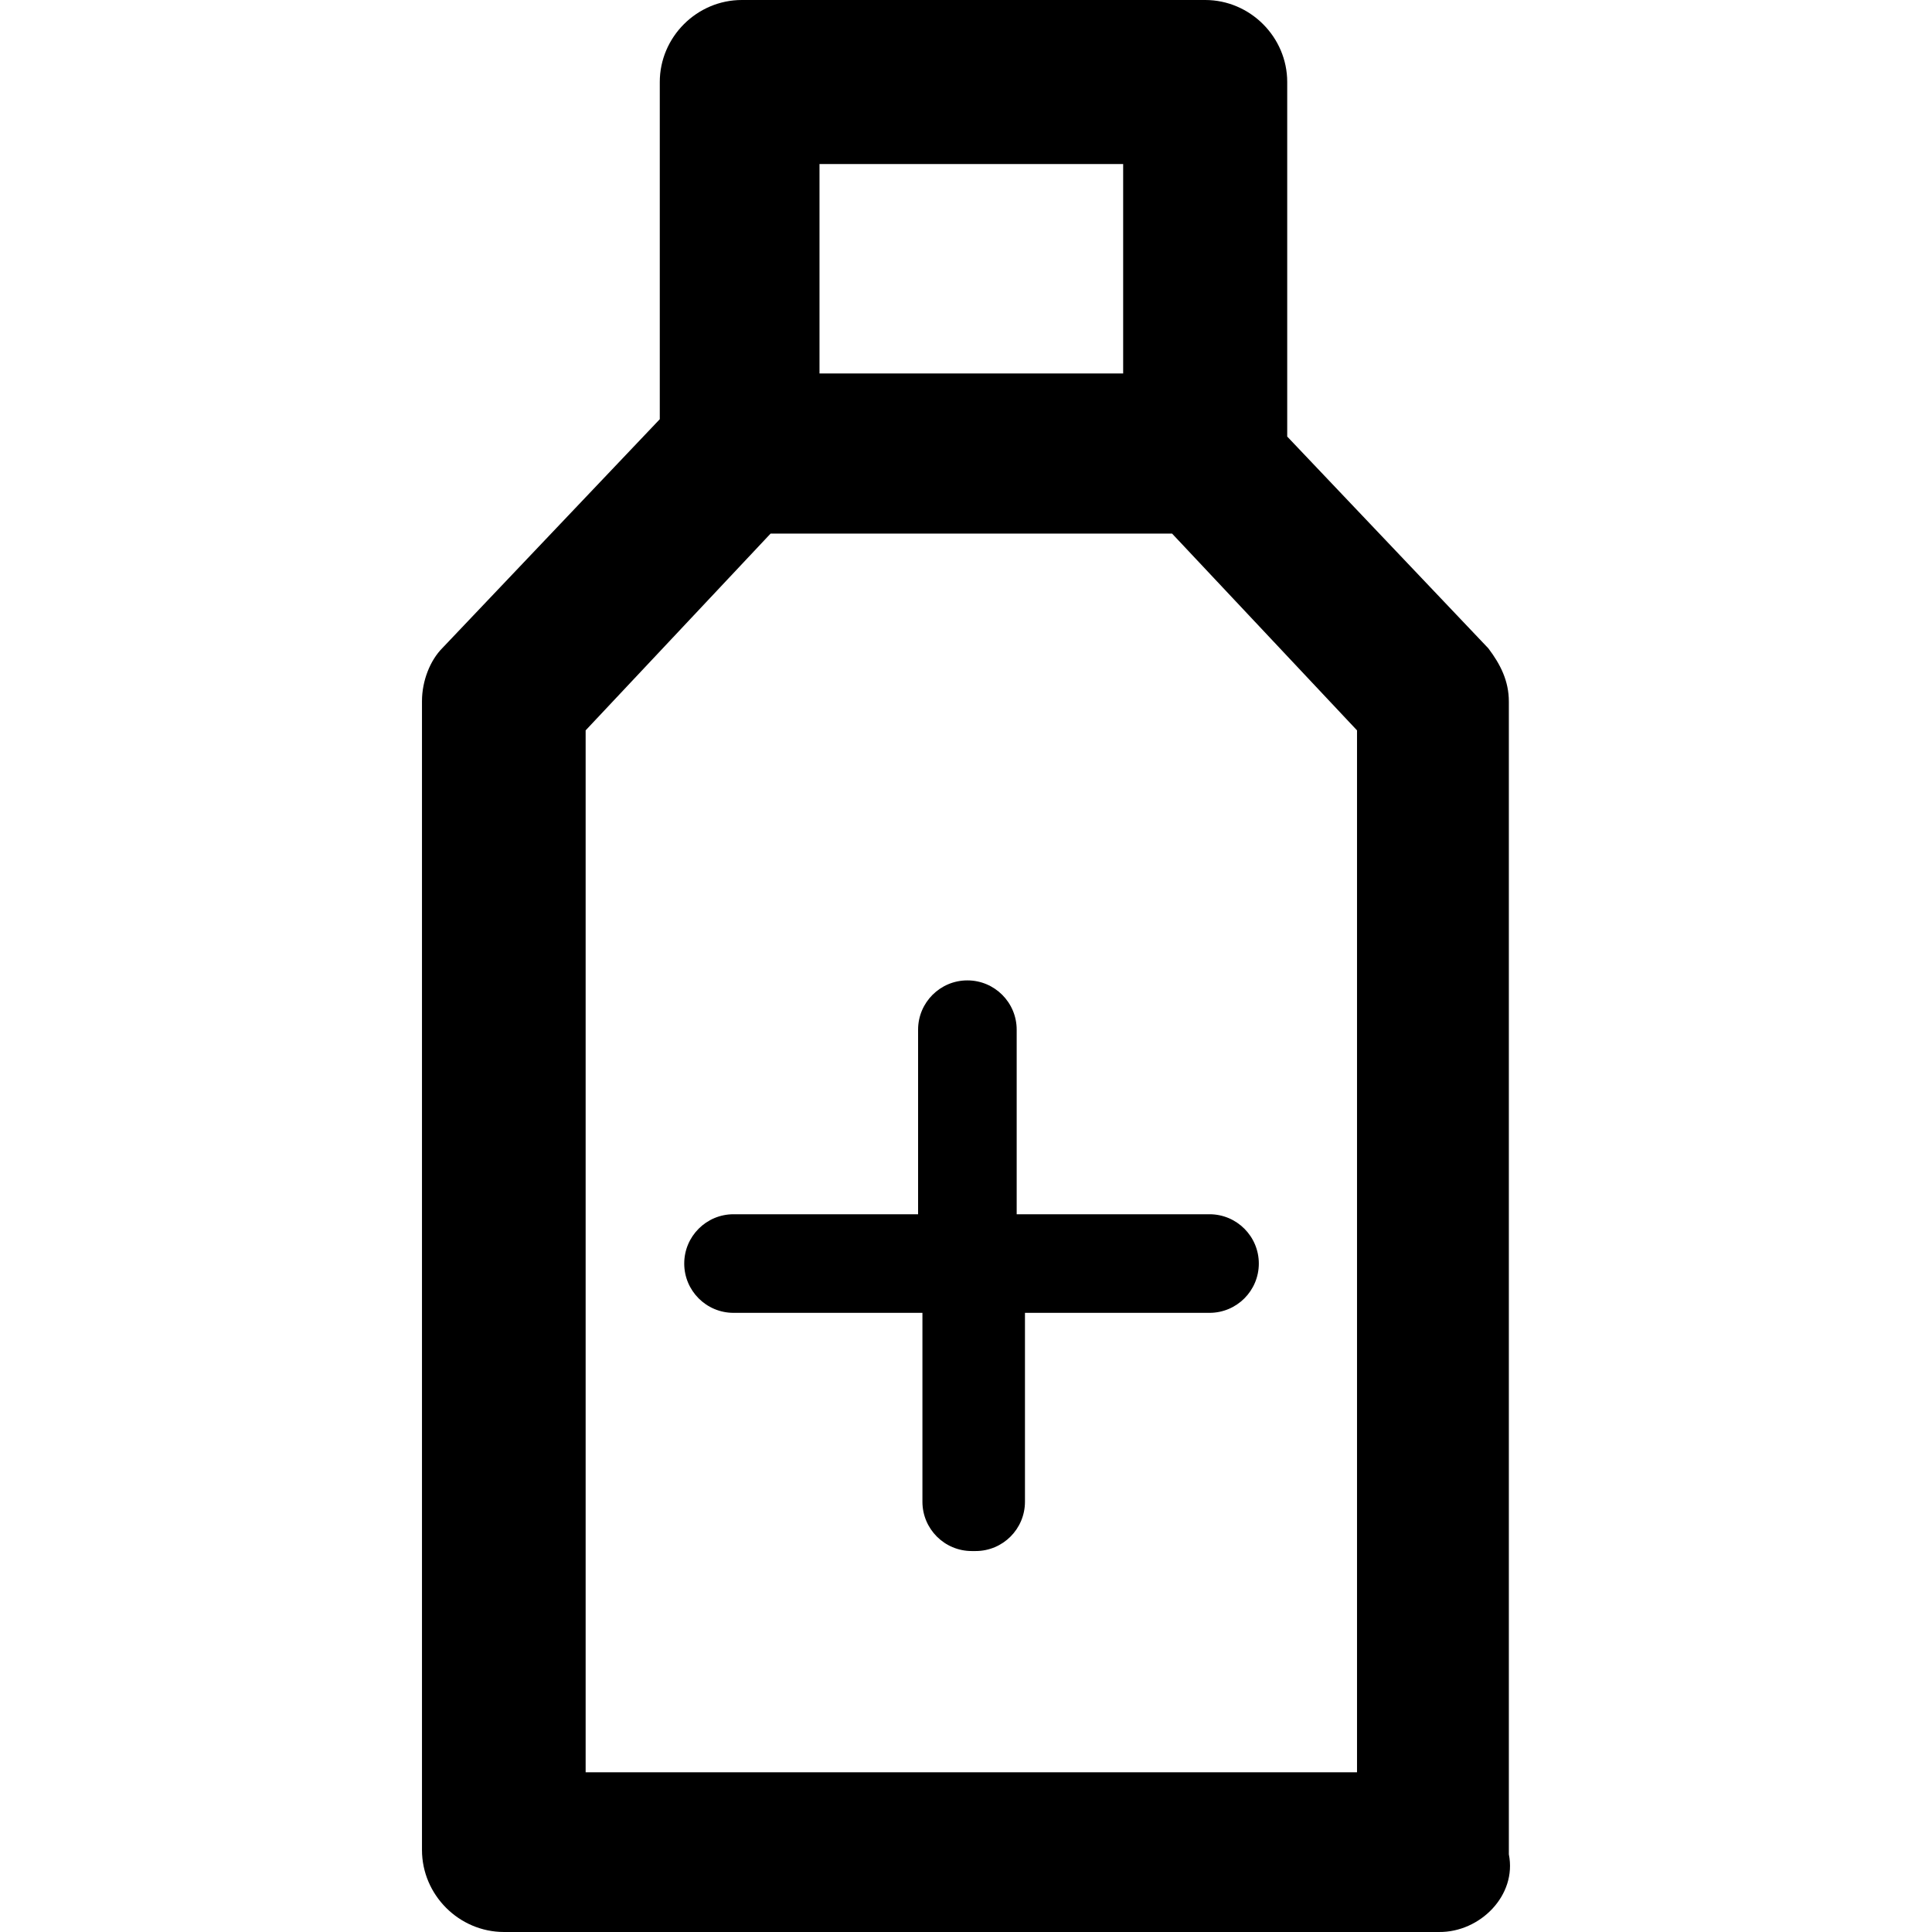
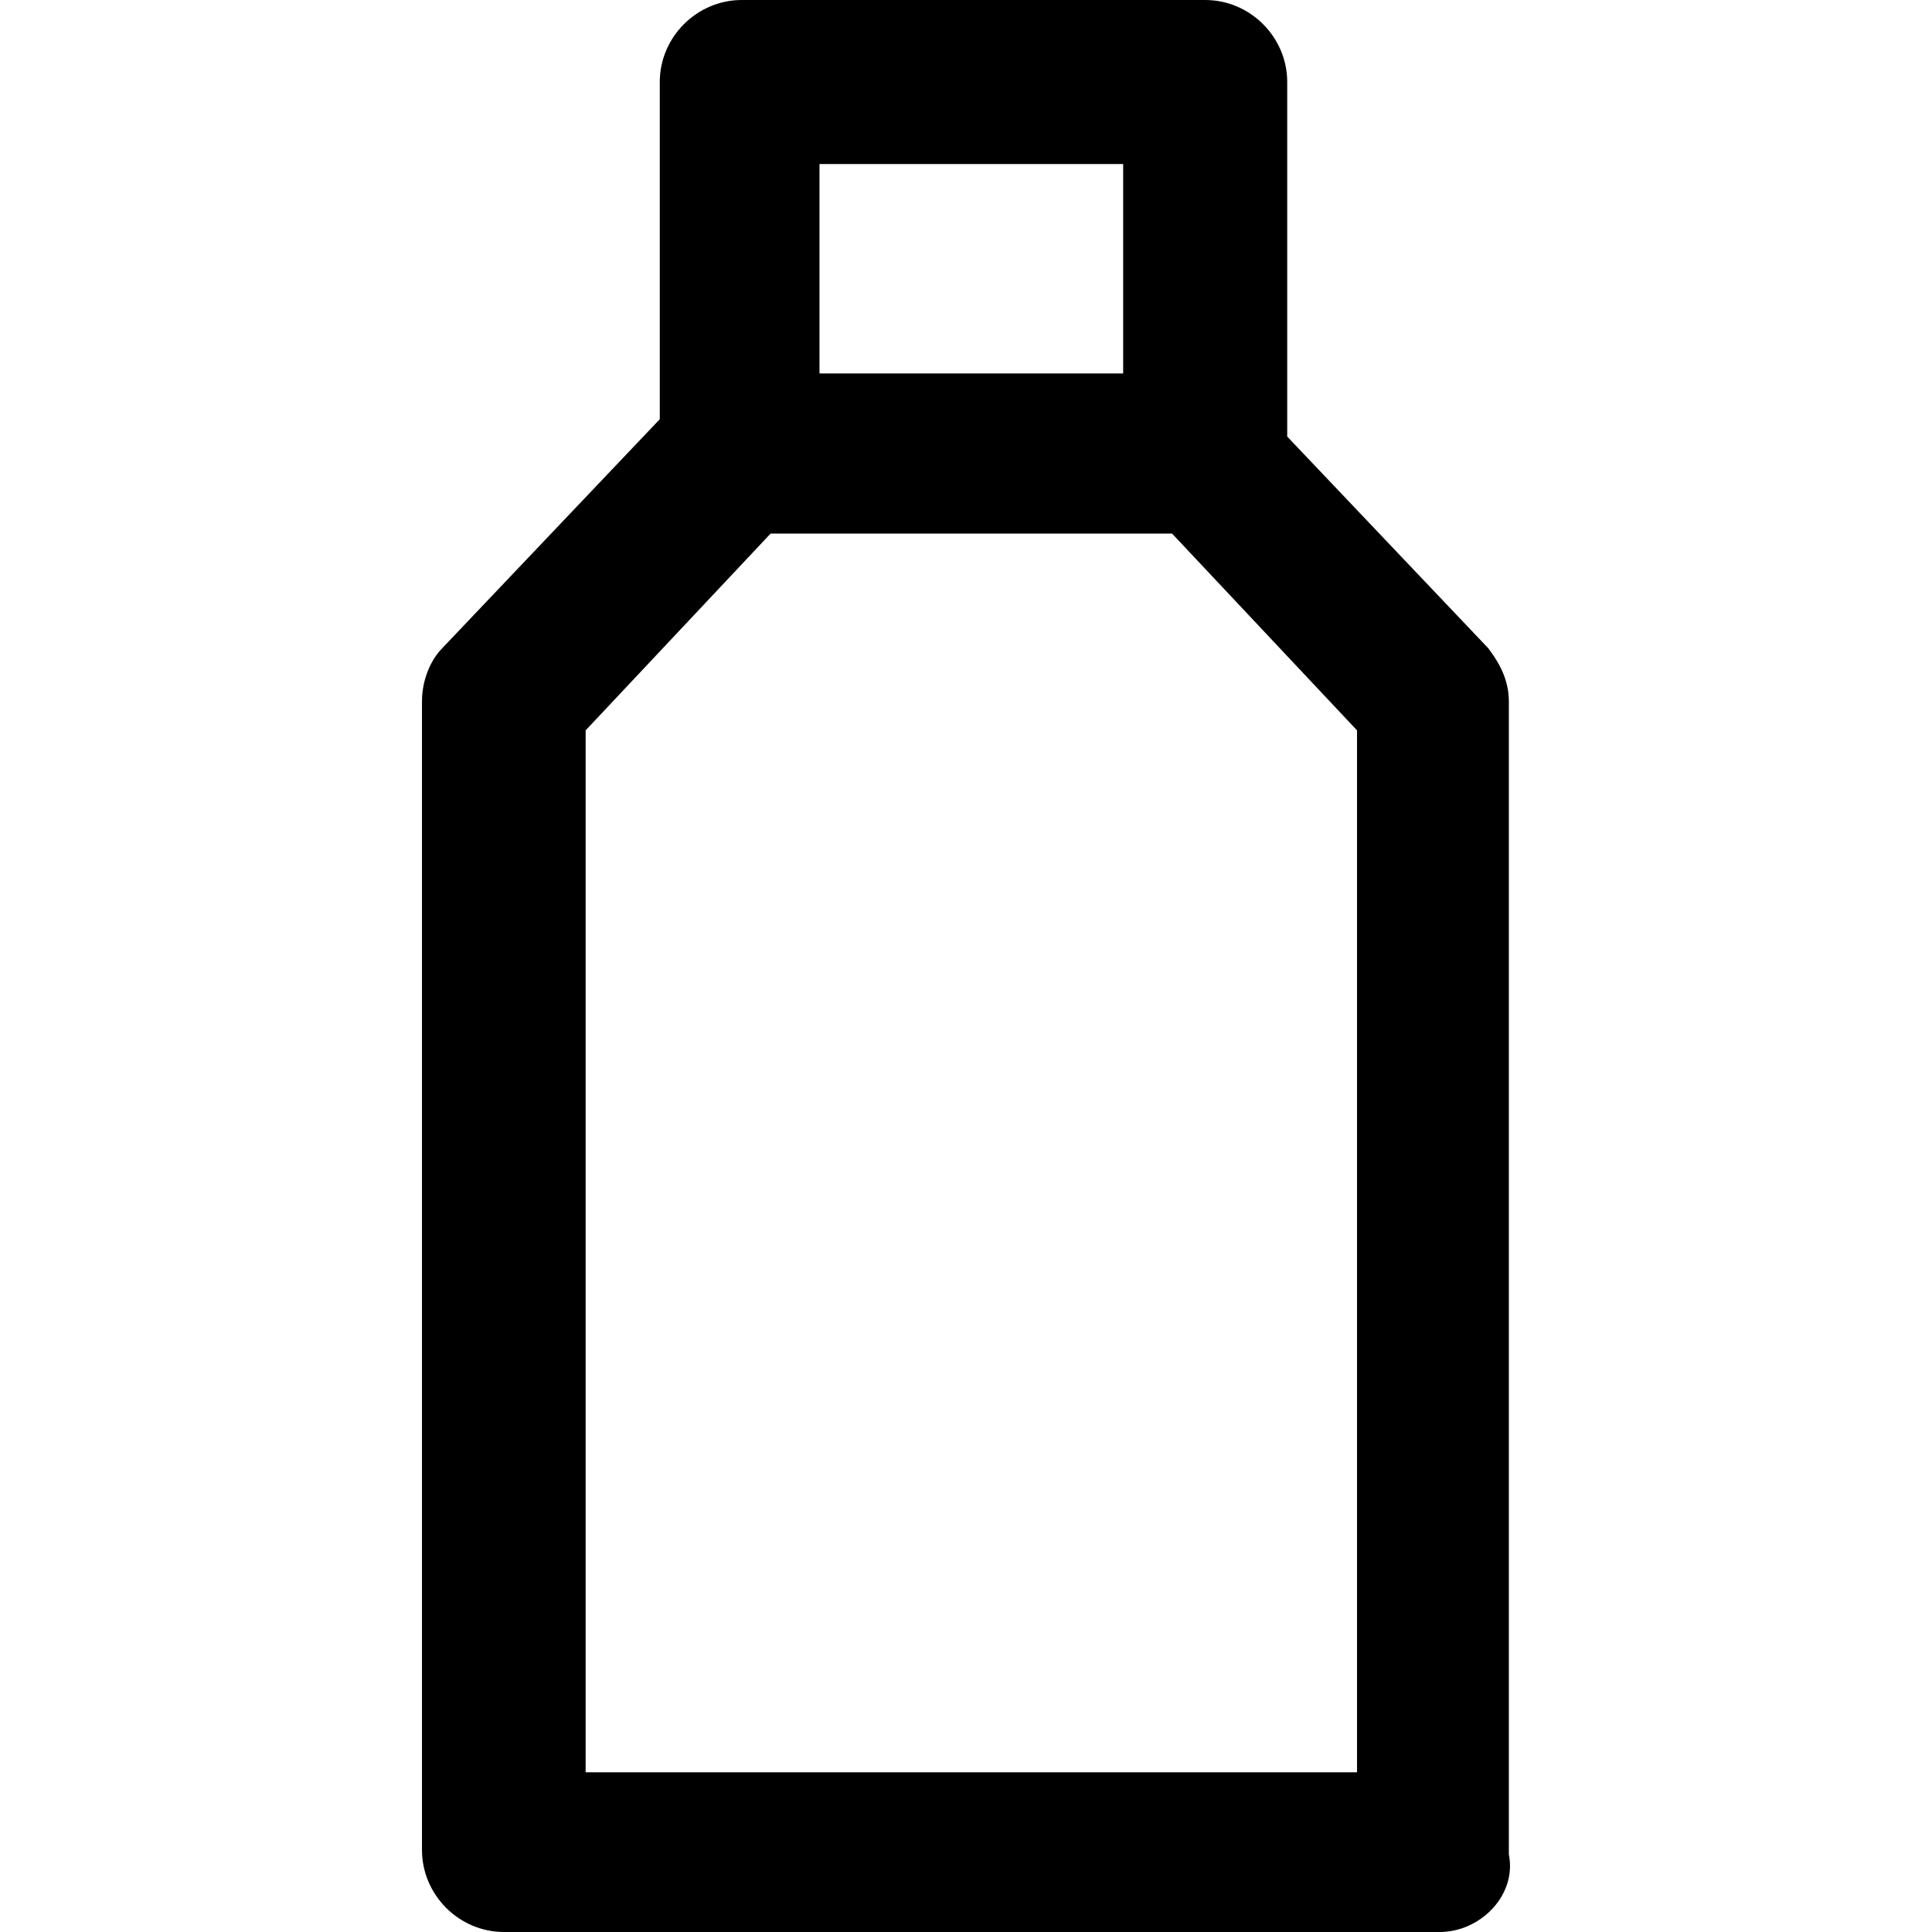
<svg xmlns="http://www.w3.org/2000/svg" fill="#000000" height="800px" width="800px" version="1.1" id="Layer_1" viewBox="0 0 489.901 489.901" xml:space="preserve">
  <g>
    <g>
      <path d="M382.602,470.2V177.9c0-5.2-2.1-9.4-5.2-13.5l-51-53.7V20.8c0-11.4-9.4-20.8-20.8-20.8h-117.5c-11.4,0-20.8,9.4-20.8,20.8     v85.5l-55.1,58c-3.1,3.1-5.2,8.3-5.2,13.5v291.3c0,11.4,9.4,20.8,20.8,20.8h237.1C375.302,490,384.702,480.6,382.602,470.2z      M207.802,41.6h77v53.1h-77V41.6z M344.102,449.4h-195.6V185.2l46.9-49.9h101.8l46.9,49.9L344.102,449.4L344.102,449.4z" />
-       <path d="M257.802,261.1c0-6.9-5.6-12.5-12.5-12.5l0,0c-6.9,0-12.5,5.6-12.5,12.5v46.8h-46.8c-6.9,0-12.5,5.6-12.5,12.5     s5.6,12.5,12.5,12.5h47.9v47.9c0,6.9,5.6,12.5,12.5,12.5h1c6.9,0,12.5-5.6,12.5-12.5v-47.9h46.8c6.9,0,12.5-5.6,12.5-12.5     s-5.6-12.5-12.5-12.5h-48.9V261.1z" />
    </g>
  </g>
</svg>